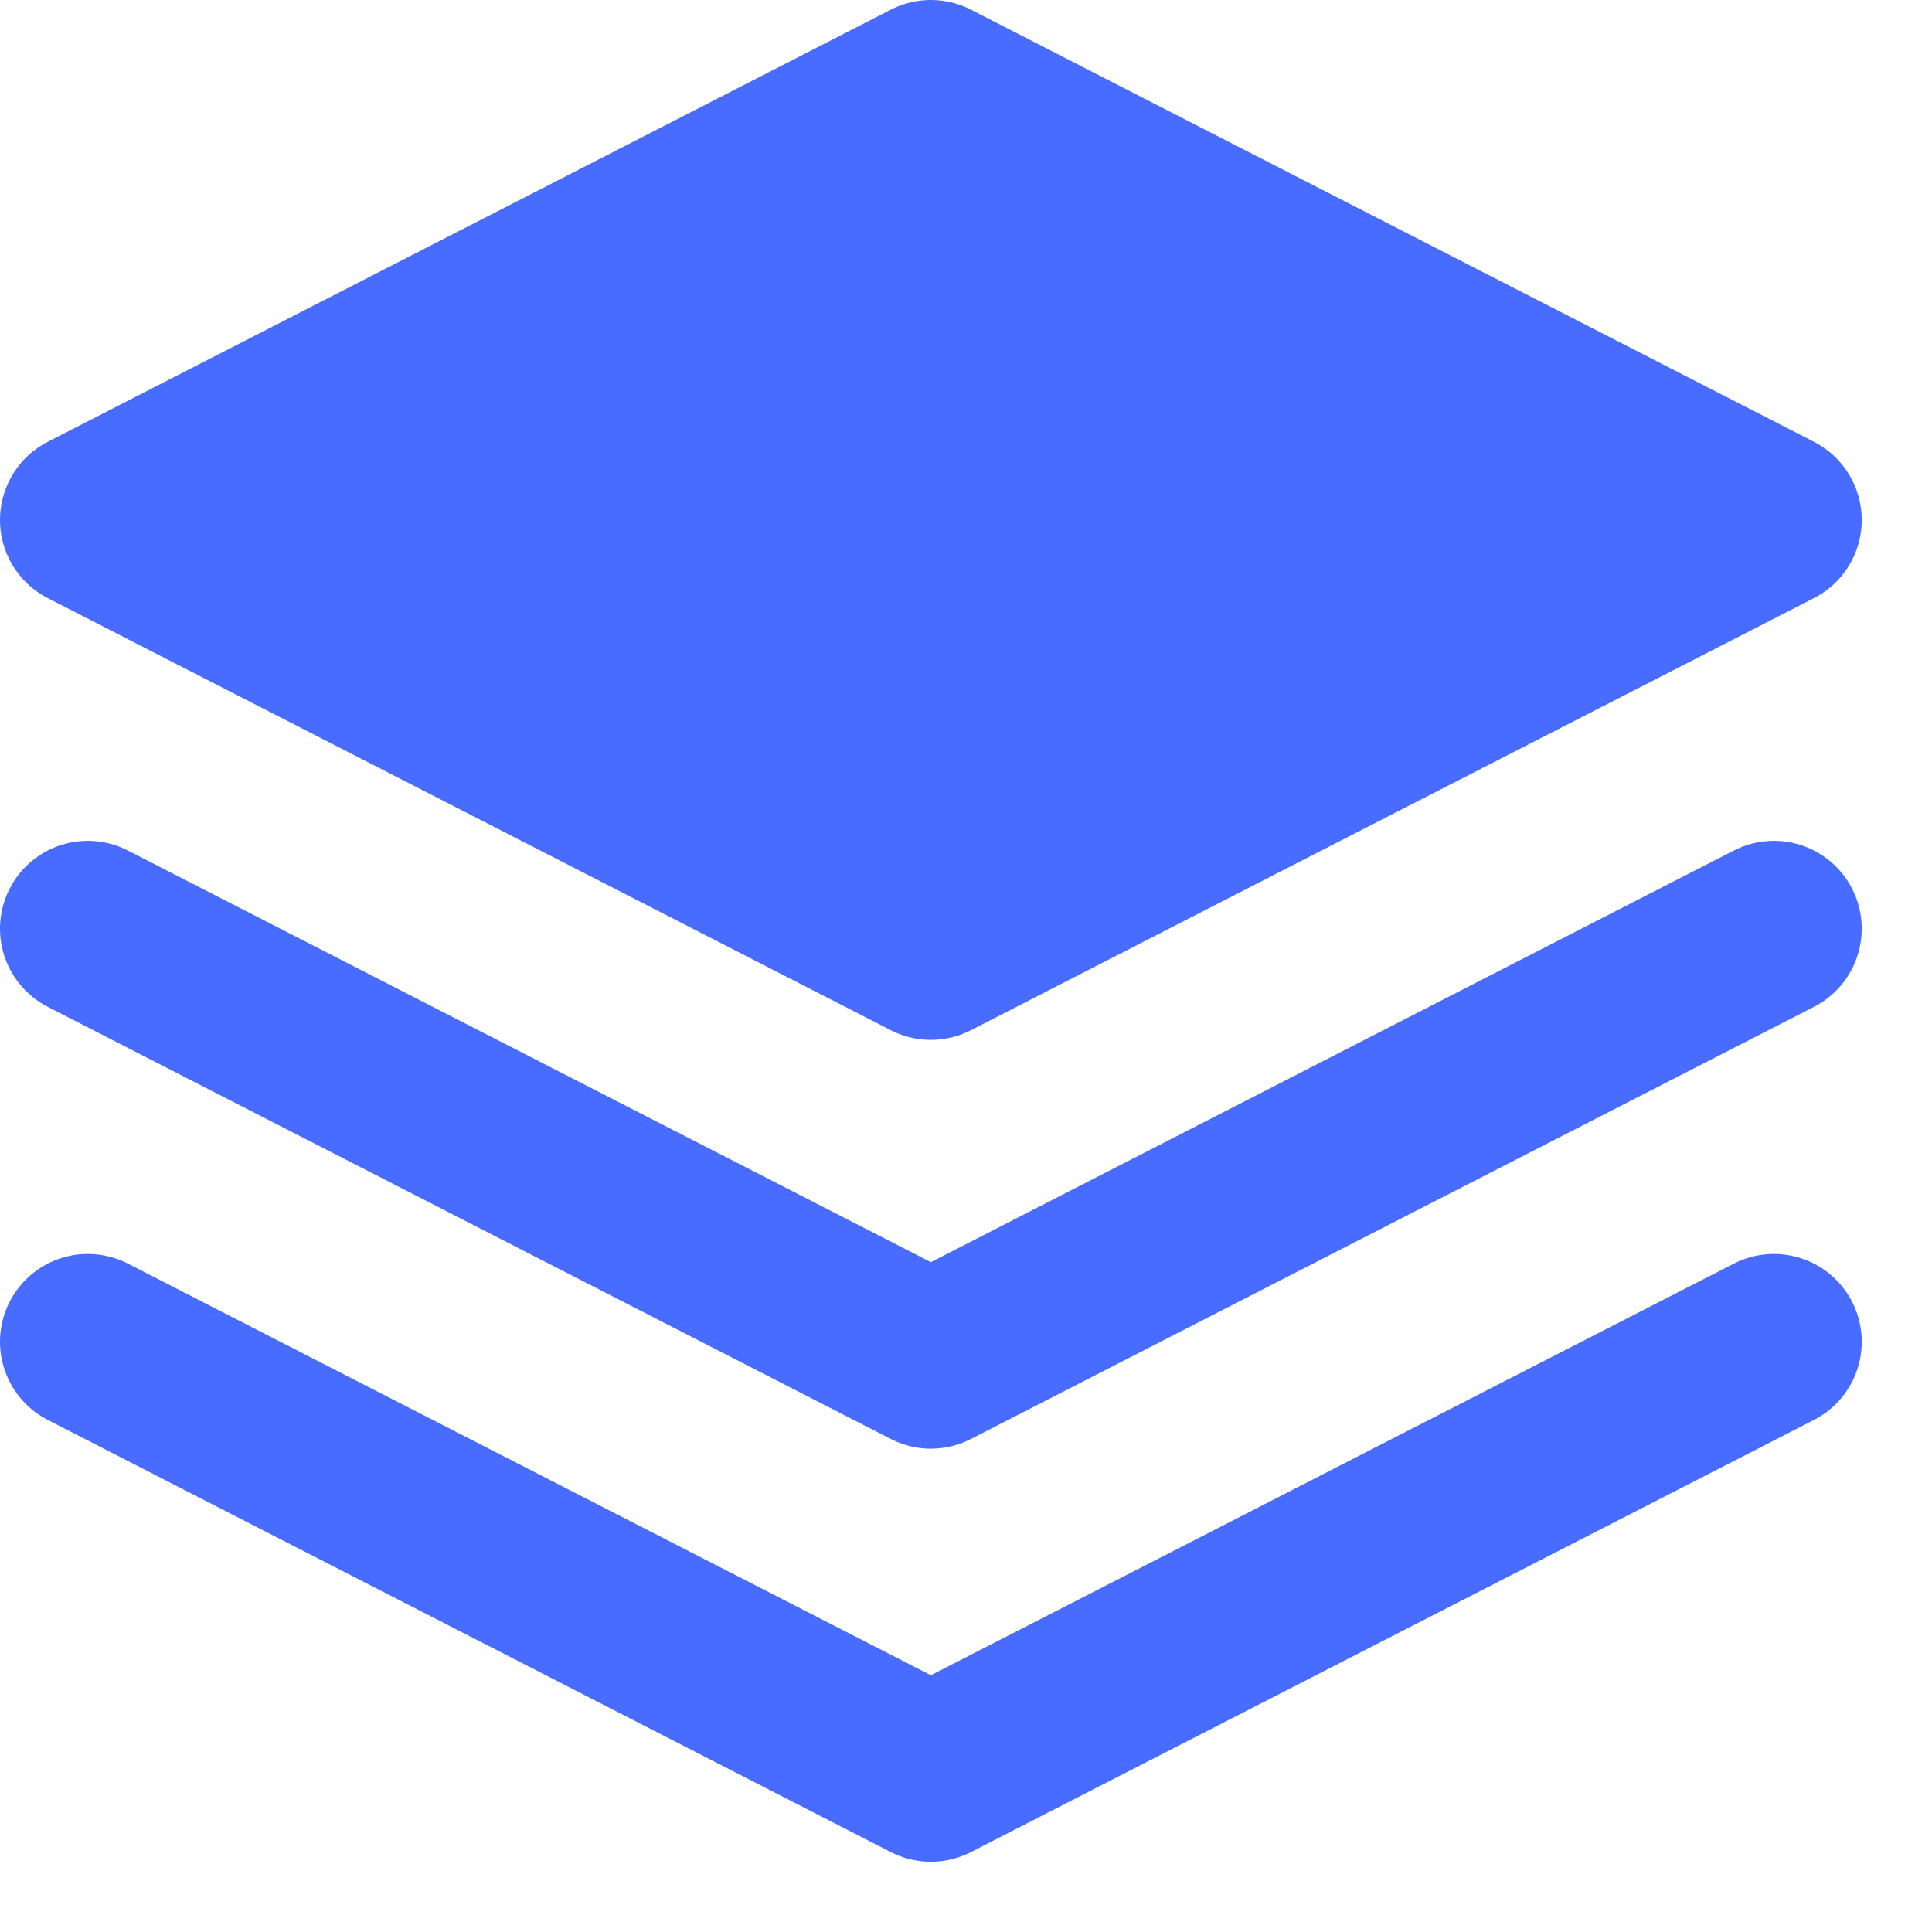
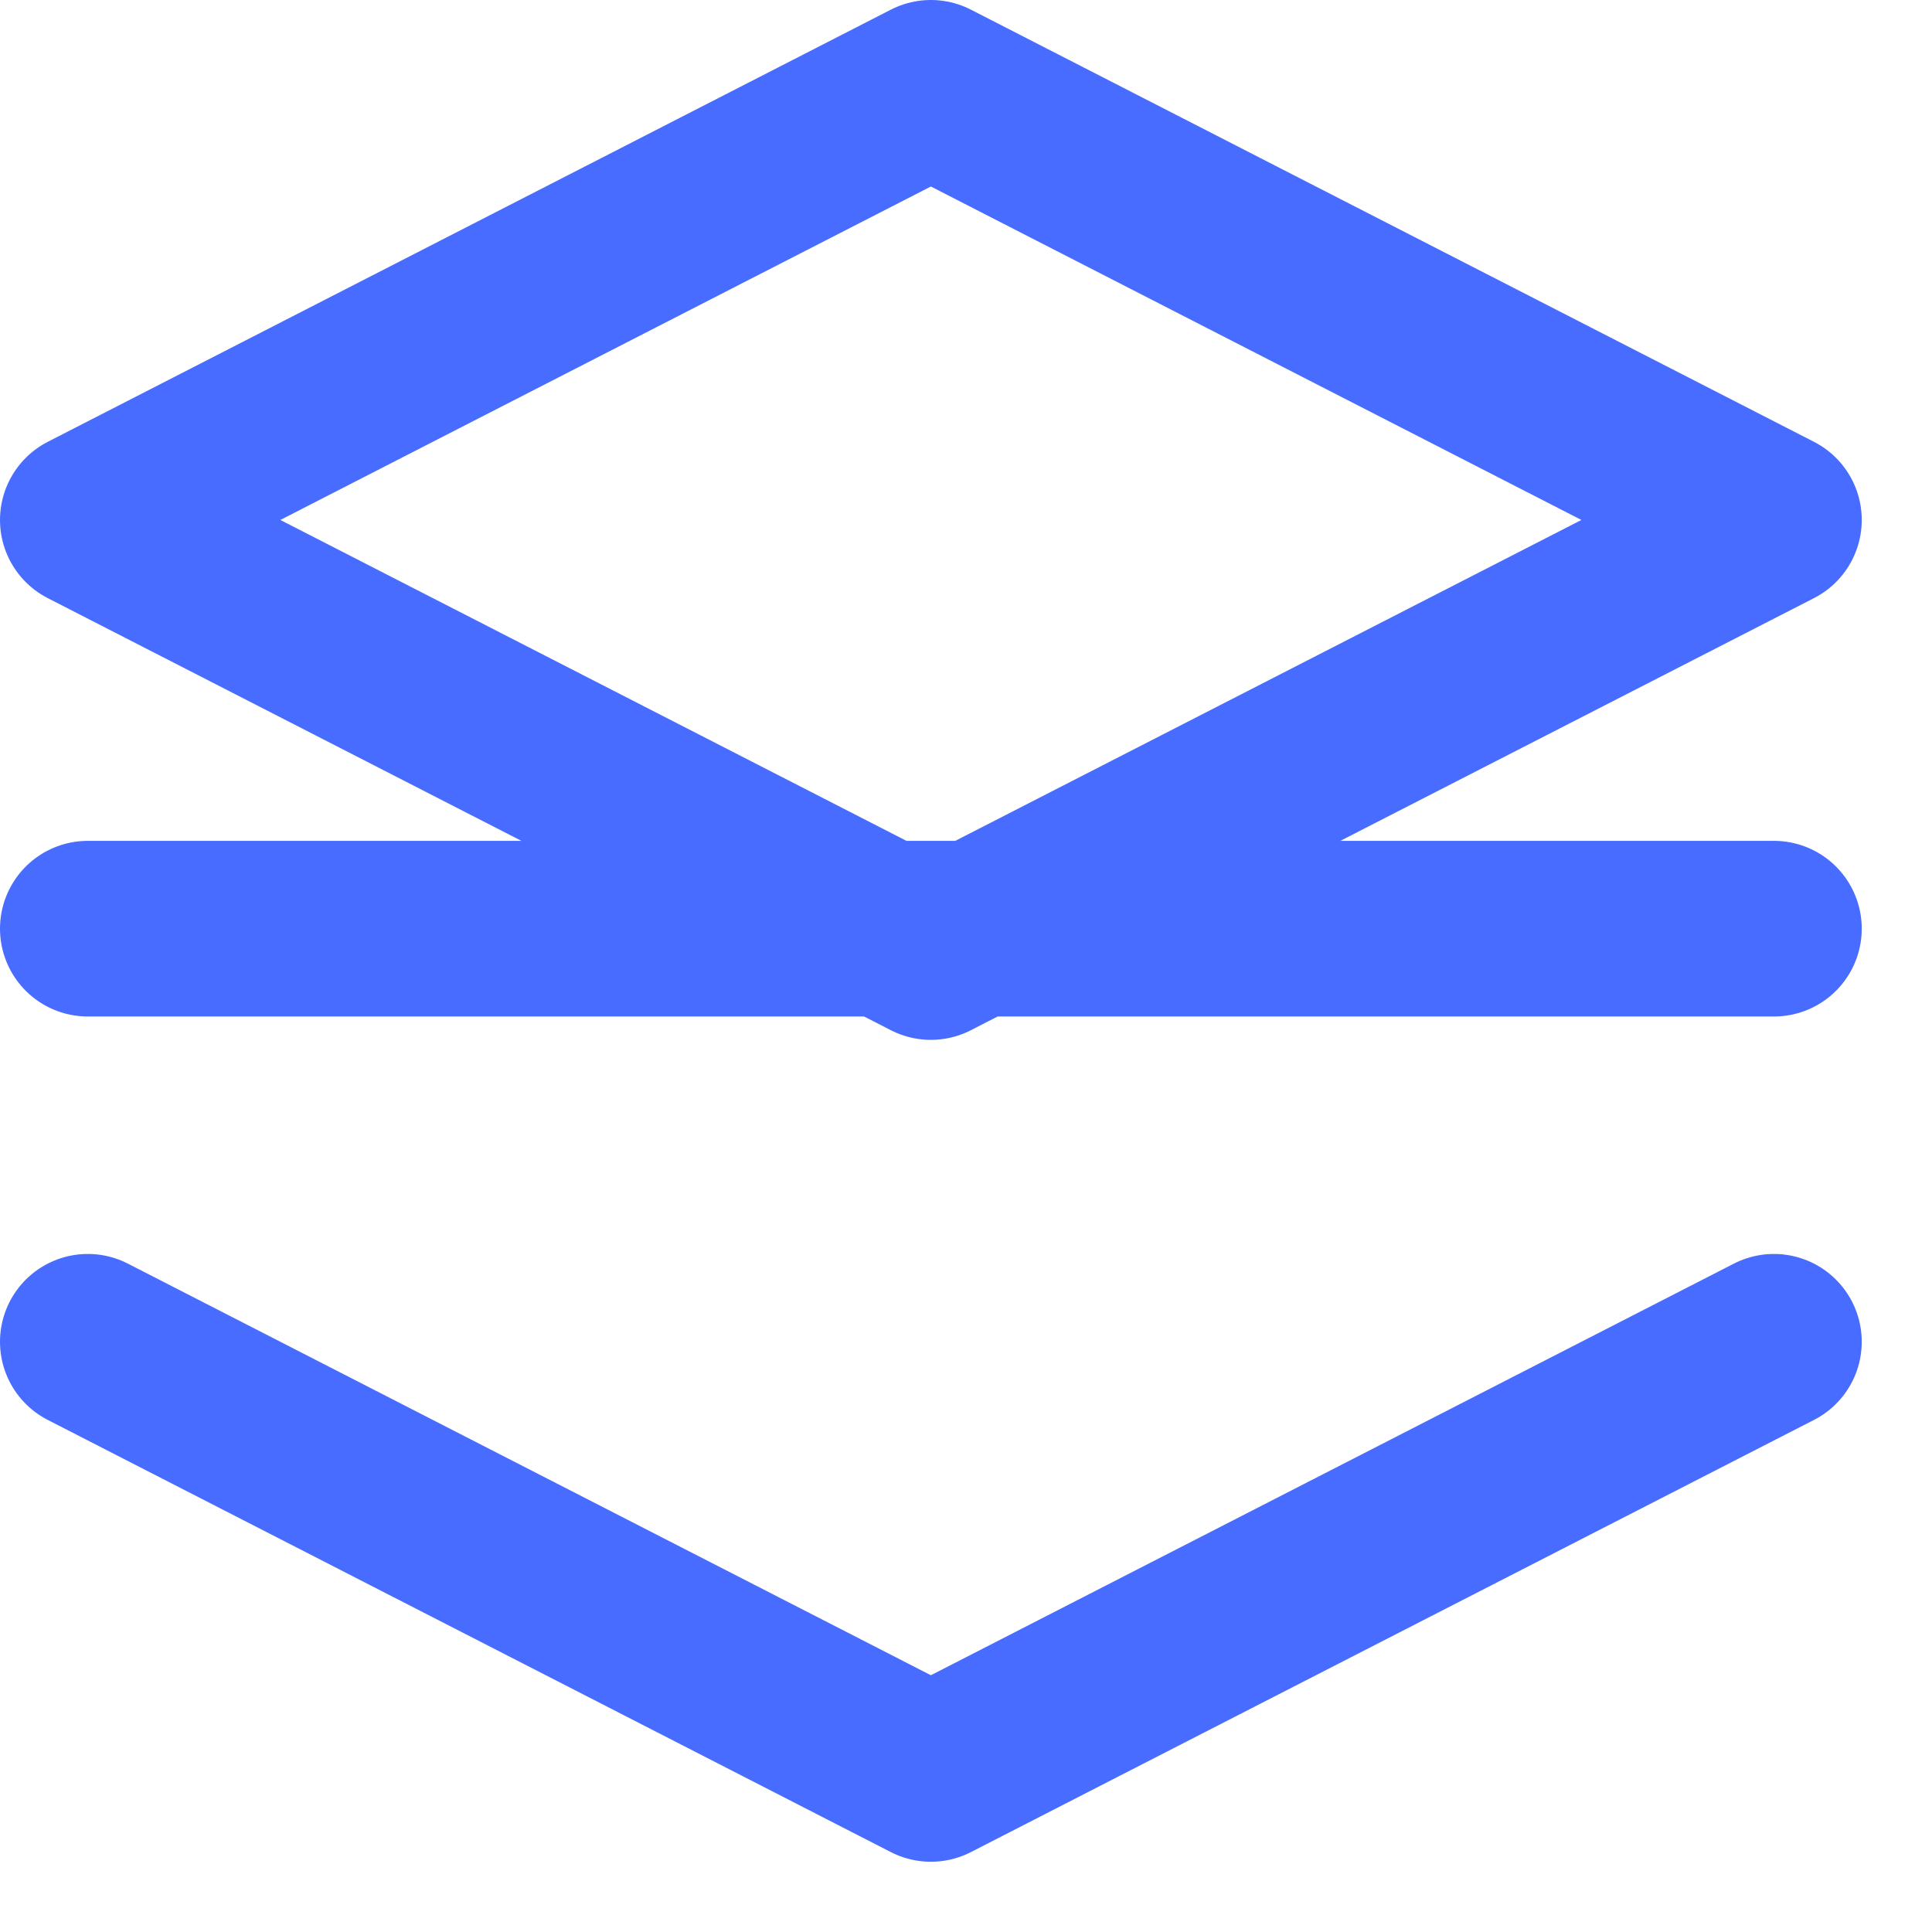
<svg xmlns="http://www.w3.org/2000/svg" width="22" height="22" viewBox="0 0 22 22" fill="none">
-   <path d="M10.6 1L20.2 5.921L10.6 10.841L1 5.921L10.6 1Z" fill="#476CFF" />
-   <path d="M20.2 10.575L10.6 15.496L1 10.575M20.2 15.279L10.6 20.2L1 15.279M10.6 1L20.2 5.921L10.6 10.841L1 5.921L10.6 1Z" stroke="#476CFF" stroke-width="2" stroke-linecap="round" stroke-linejoin="round" />
+   <path d="M20.2 10.575L1 10.575M20.2 15.279L10.6 20.2L1 15.279M10.6 1L20.2 5.921L10.6 10.841L1 5.921L10.6 1Z" stroke="#476CFF" stroke-width="2" stroke-linecap="round" stroke-linejoin="round" />
</svg>